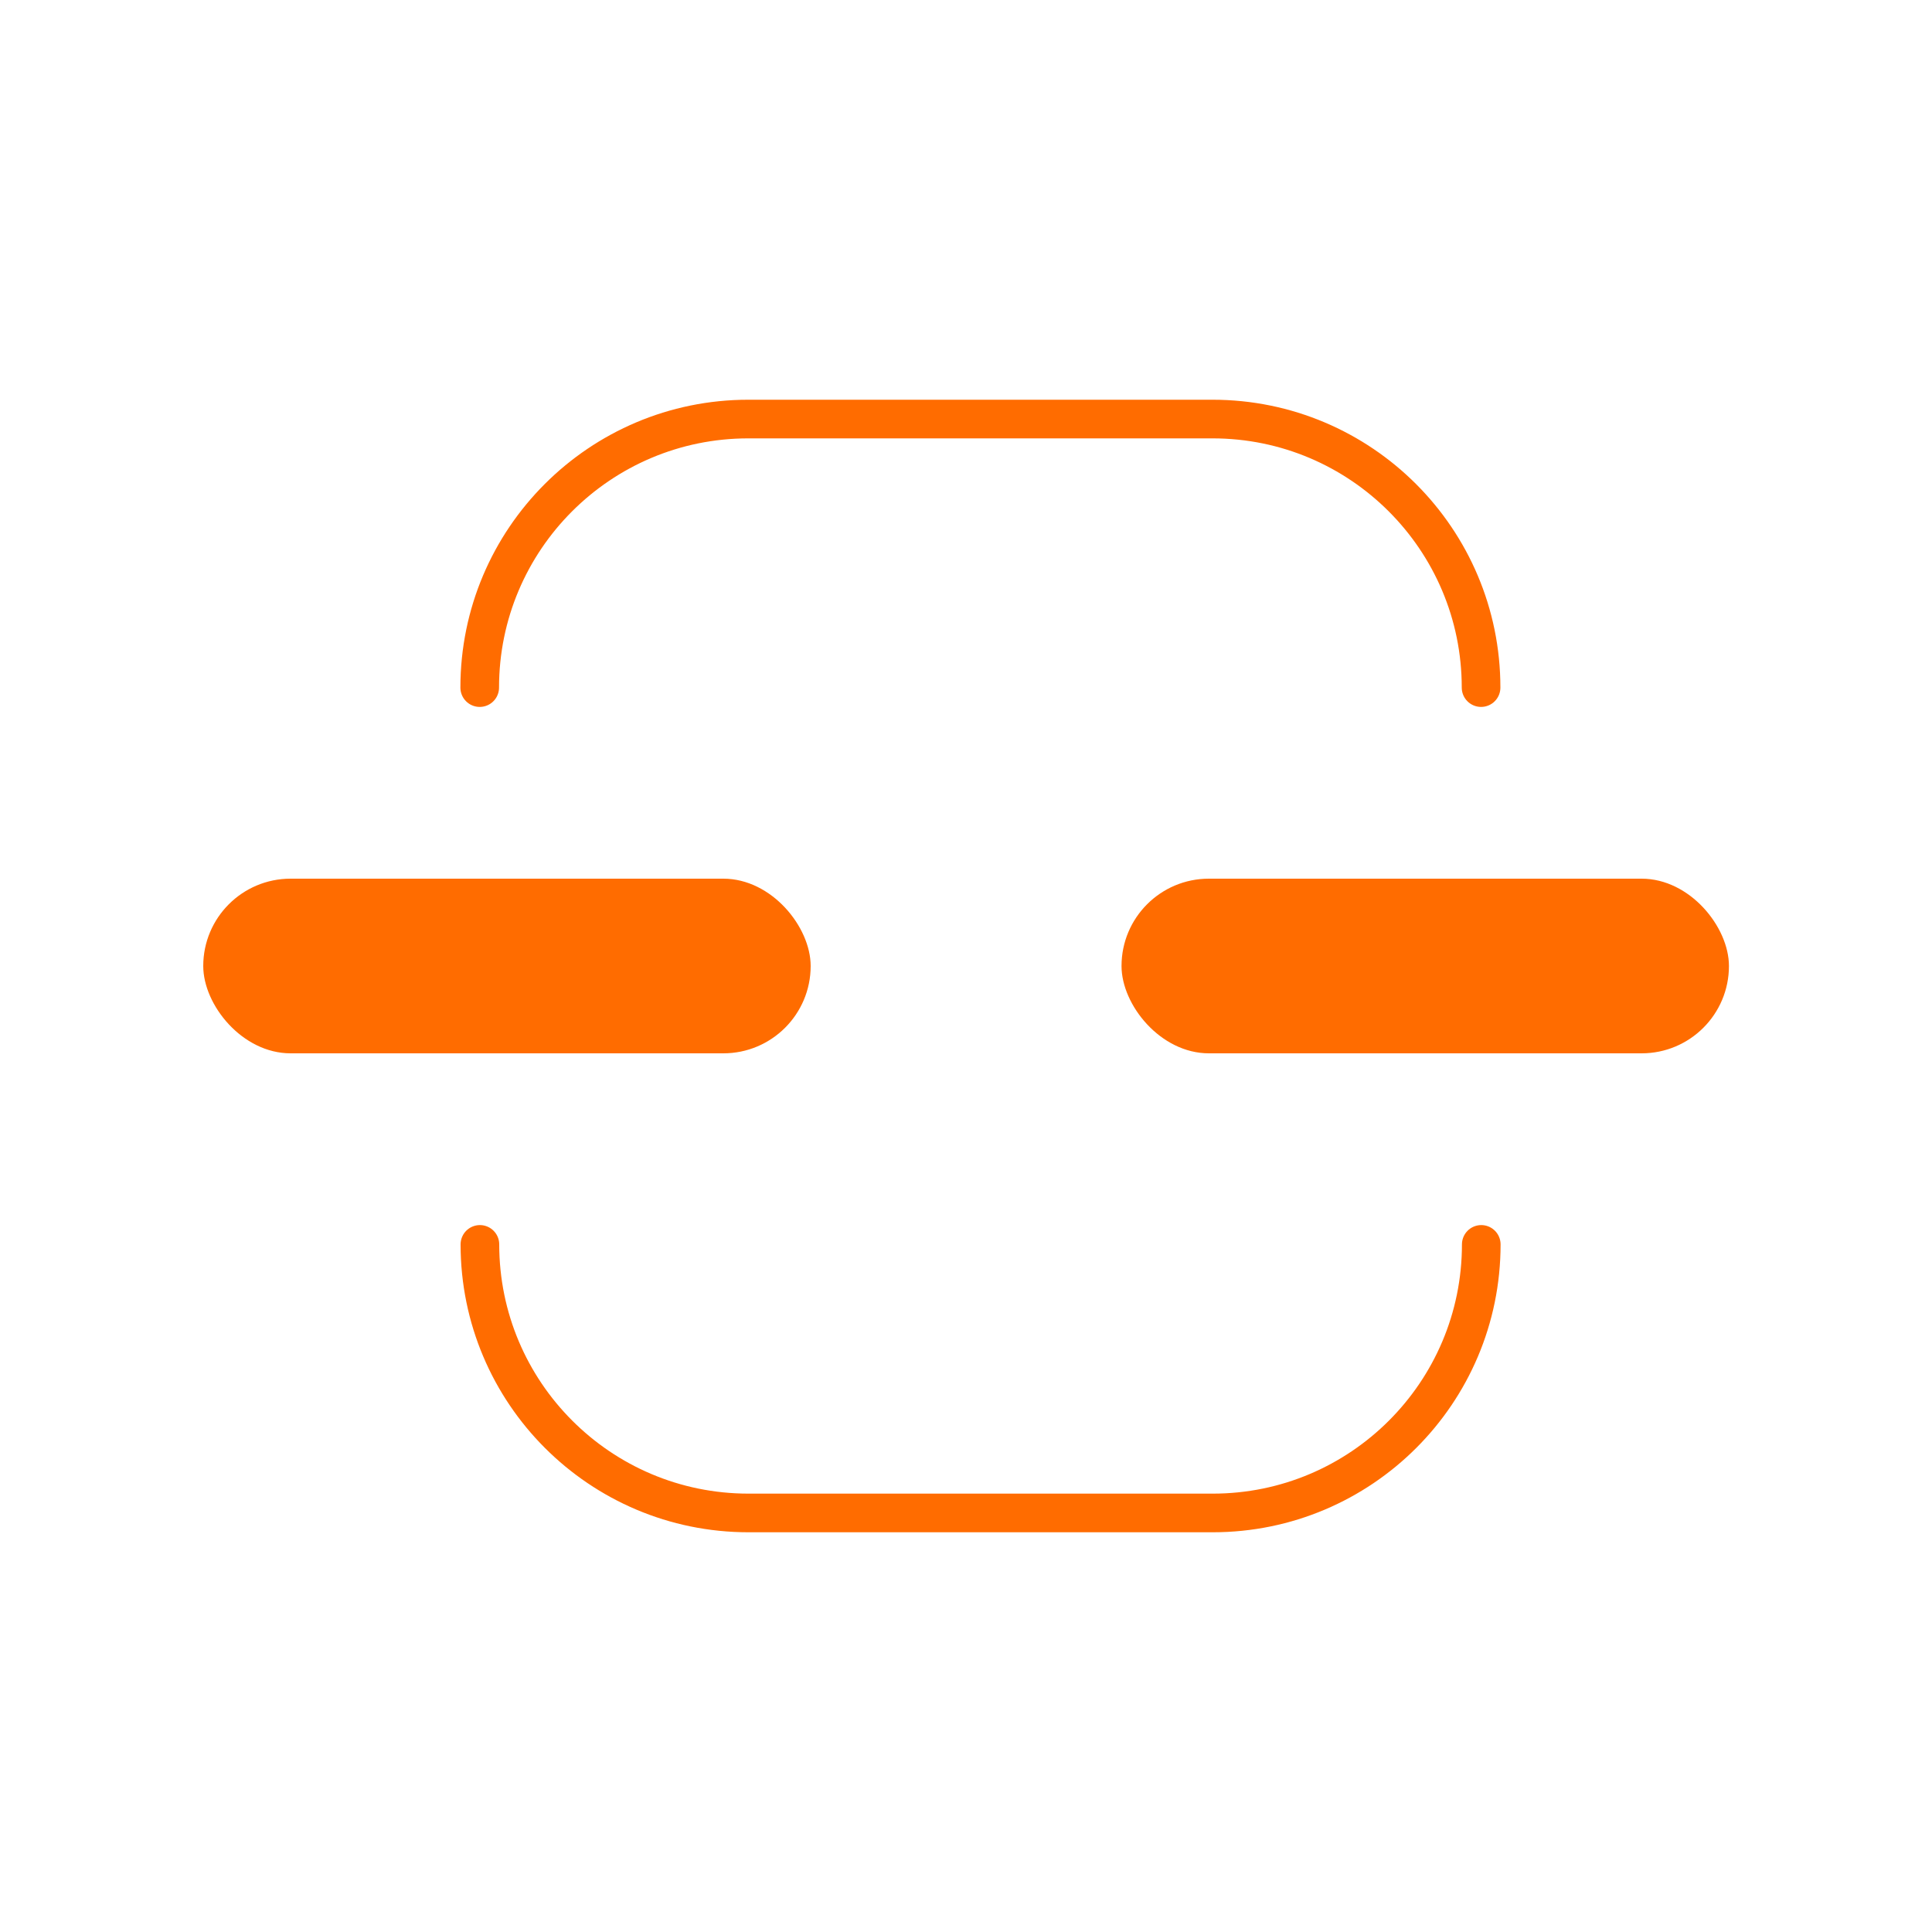
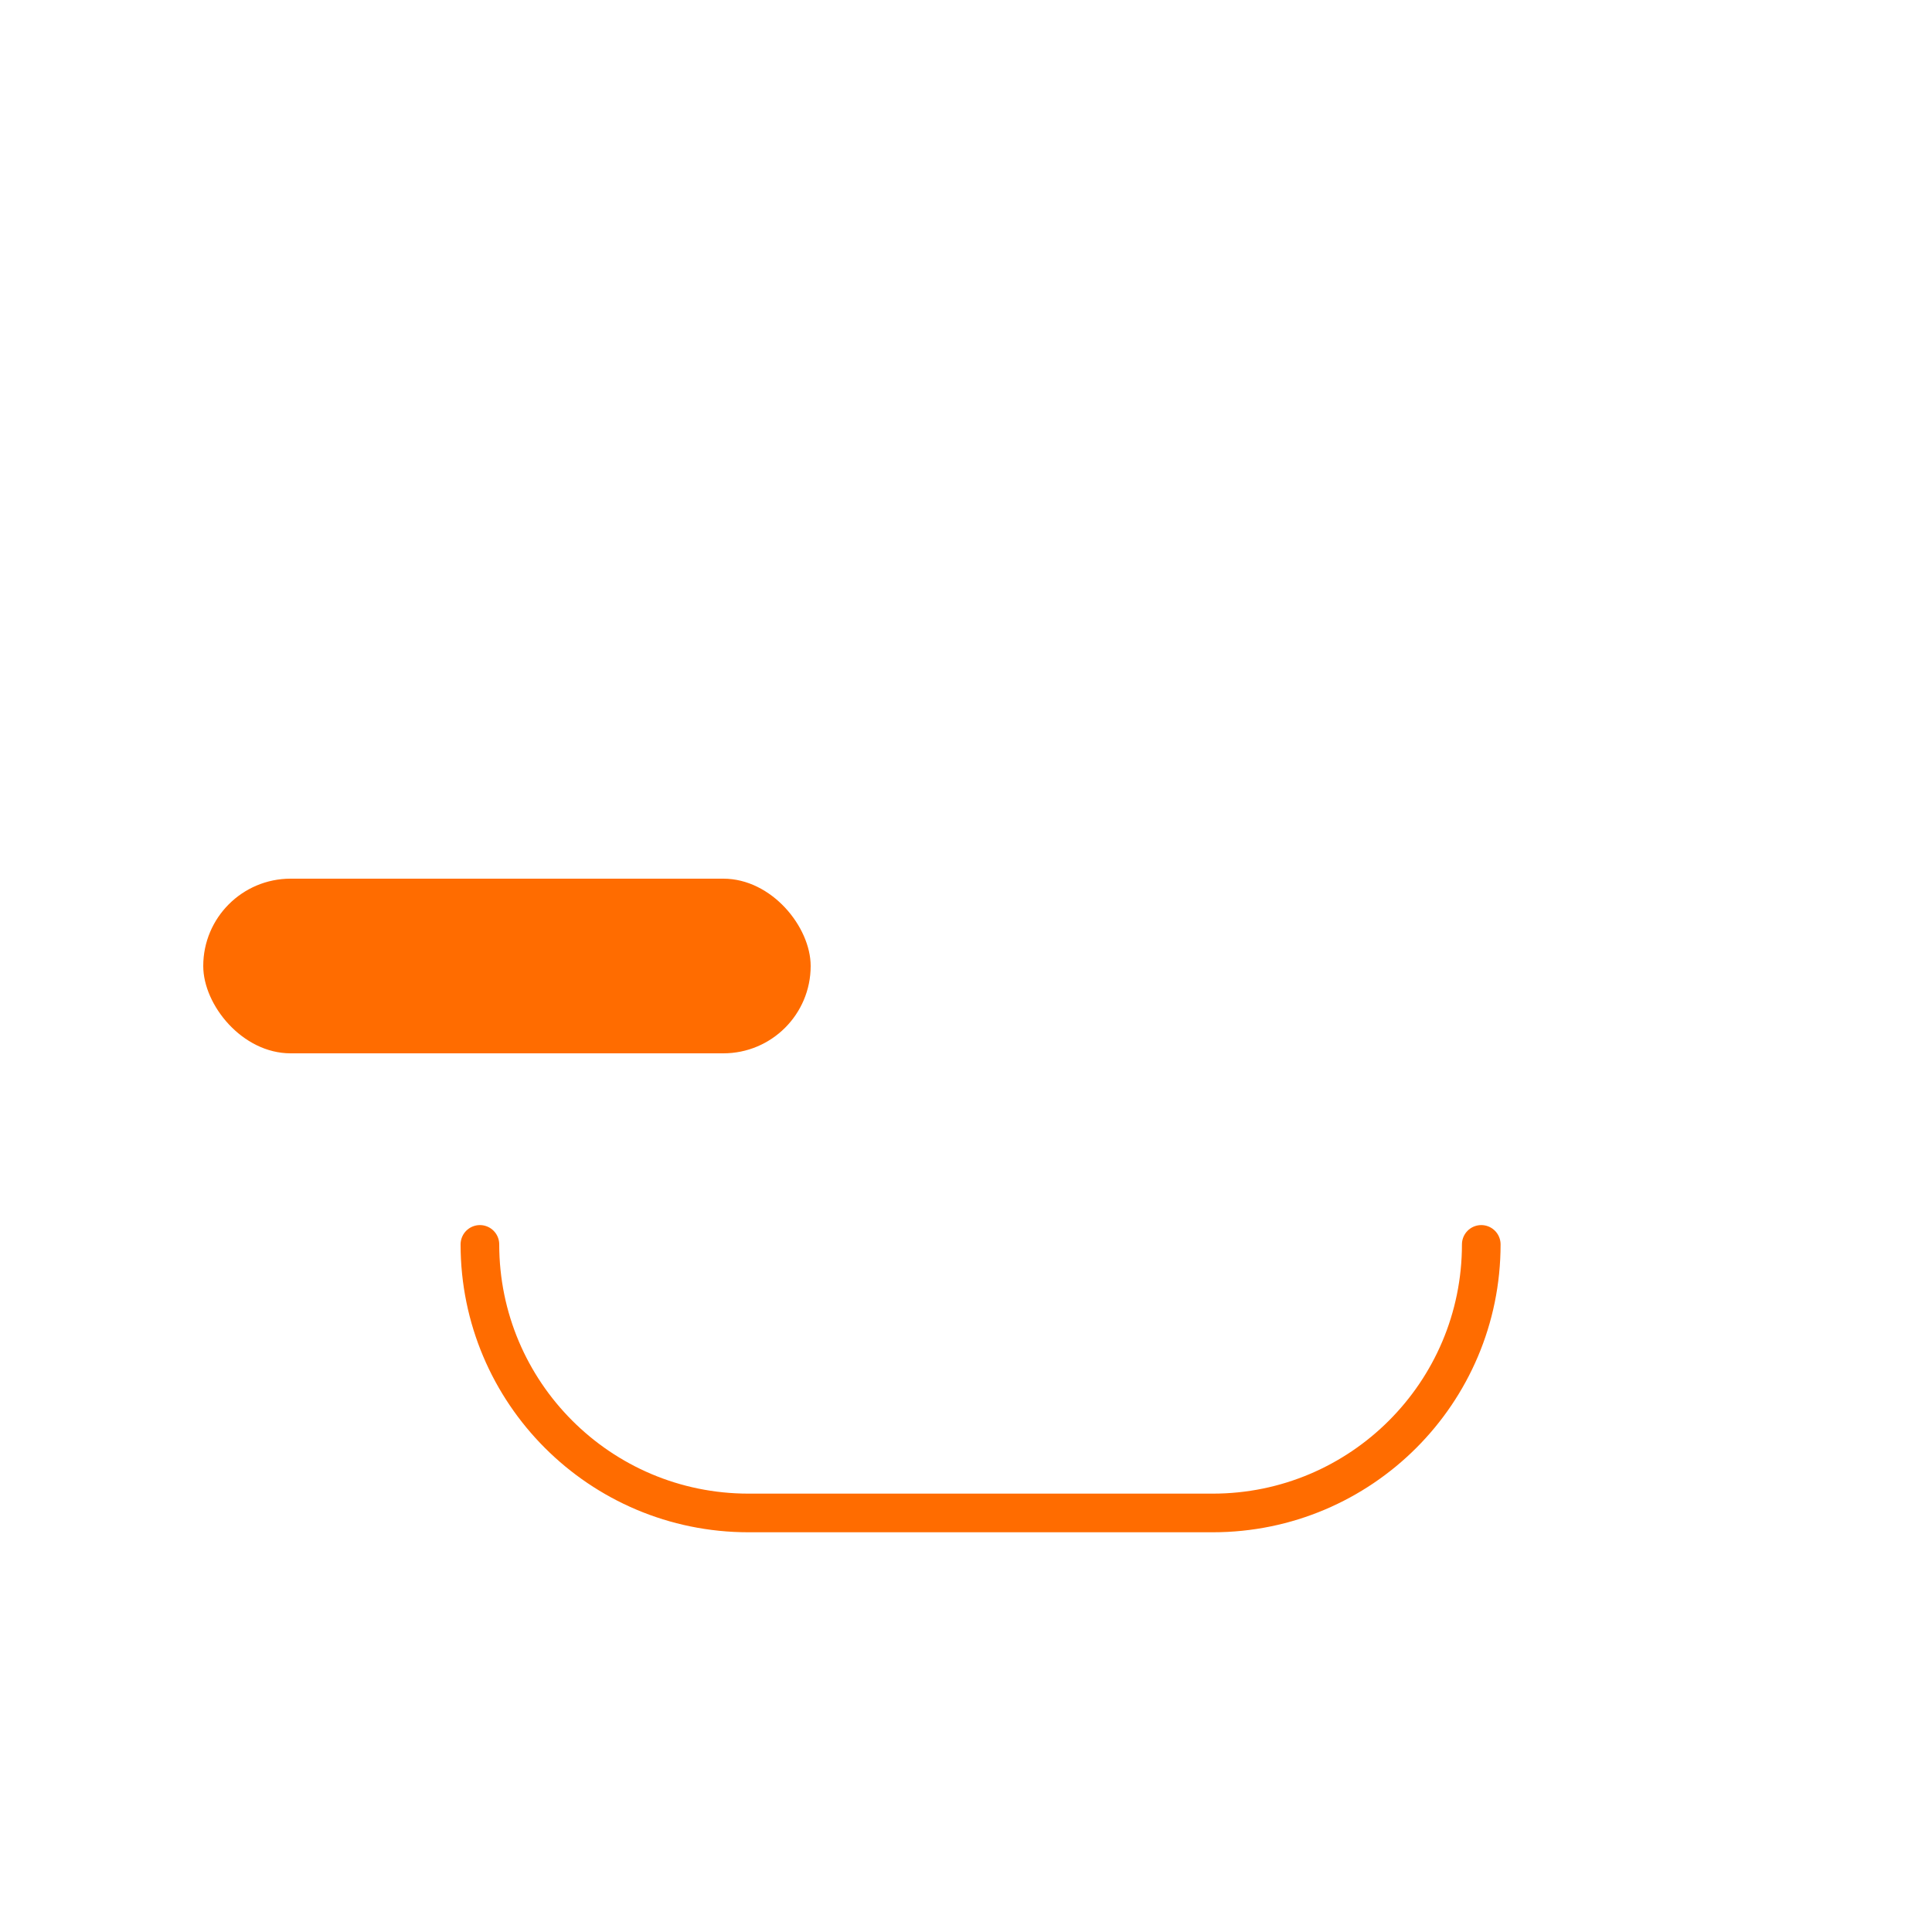
<svg xmlns="http://www.w3.org/2000/svg" id="doclink" viewBox="0 0 100 100">
  <g>
    <path d="m76.67,64.41c0,7.68-6.23,13.9-13.9,13.9h-24.03c-7.68,0-13.9-6.23-13.9-13.9" fill="none" fill-rule="evenodd" stroke="#ff6c00" stroke-linecap="round" stroke-miterlimit="10" stroke-width="2" />
-     <path d="m24.83,35.59c0-7.68,6.23-13.9,13.9-13.9h24.03c7.68,0,13.9,6.23,13.9,13.9" fill="none" fill-rule="evenodd" stroke="#ff6c00" stroke-linecap="round" stroke-miterlimit="10" stroke-width="2" />
  </g>
  <g>
-     <rect x="58.05" y="45.48" width="31.44" height="9.04" rx="4.52" ry="4.52" fill="#ff6c00" />
    <rect x="10.52" y="45.48" width="31.44" height="9.04" rx="4.52" ry="4.52" fill="#ff6c00" />
  </g>
</svg>